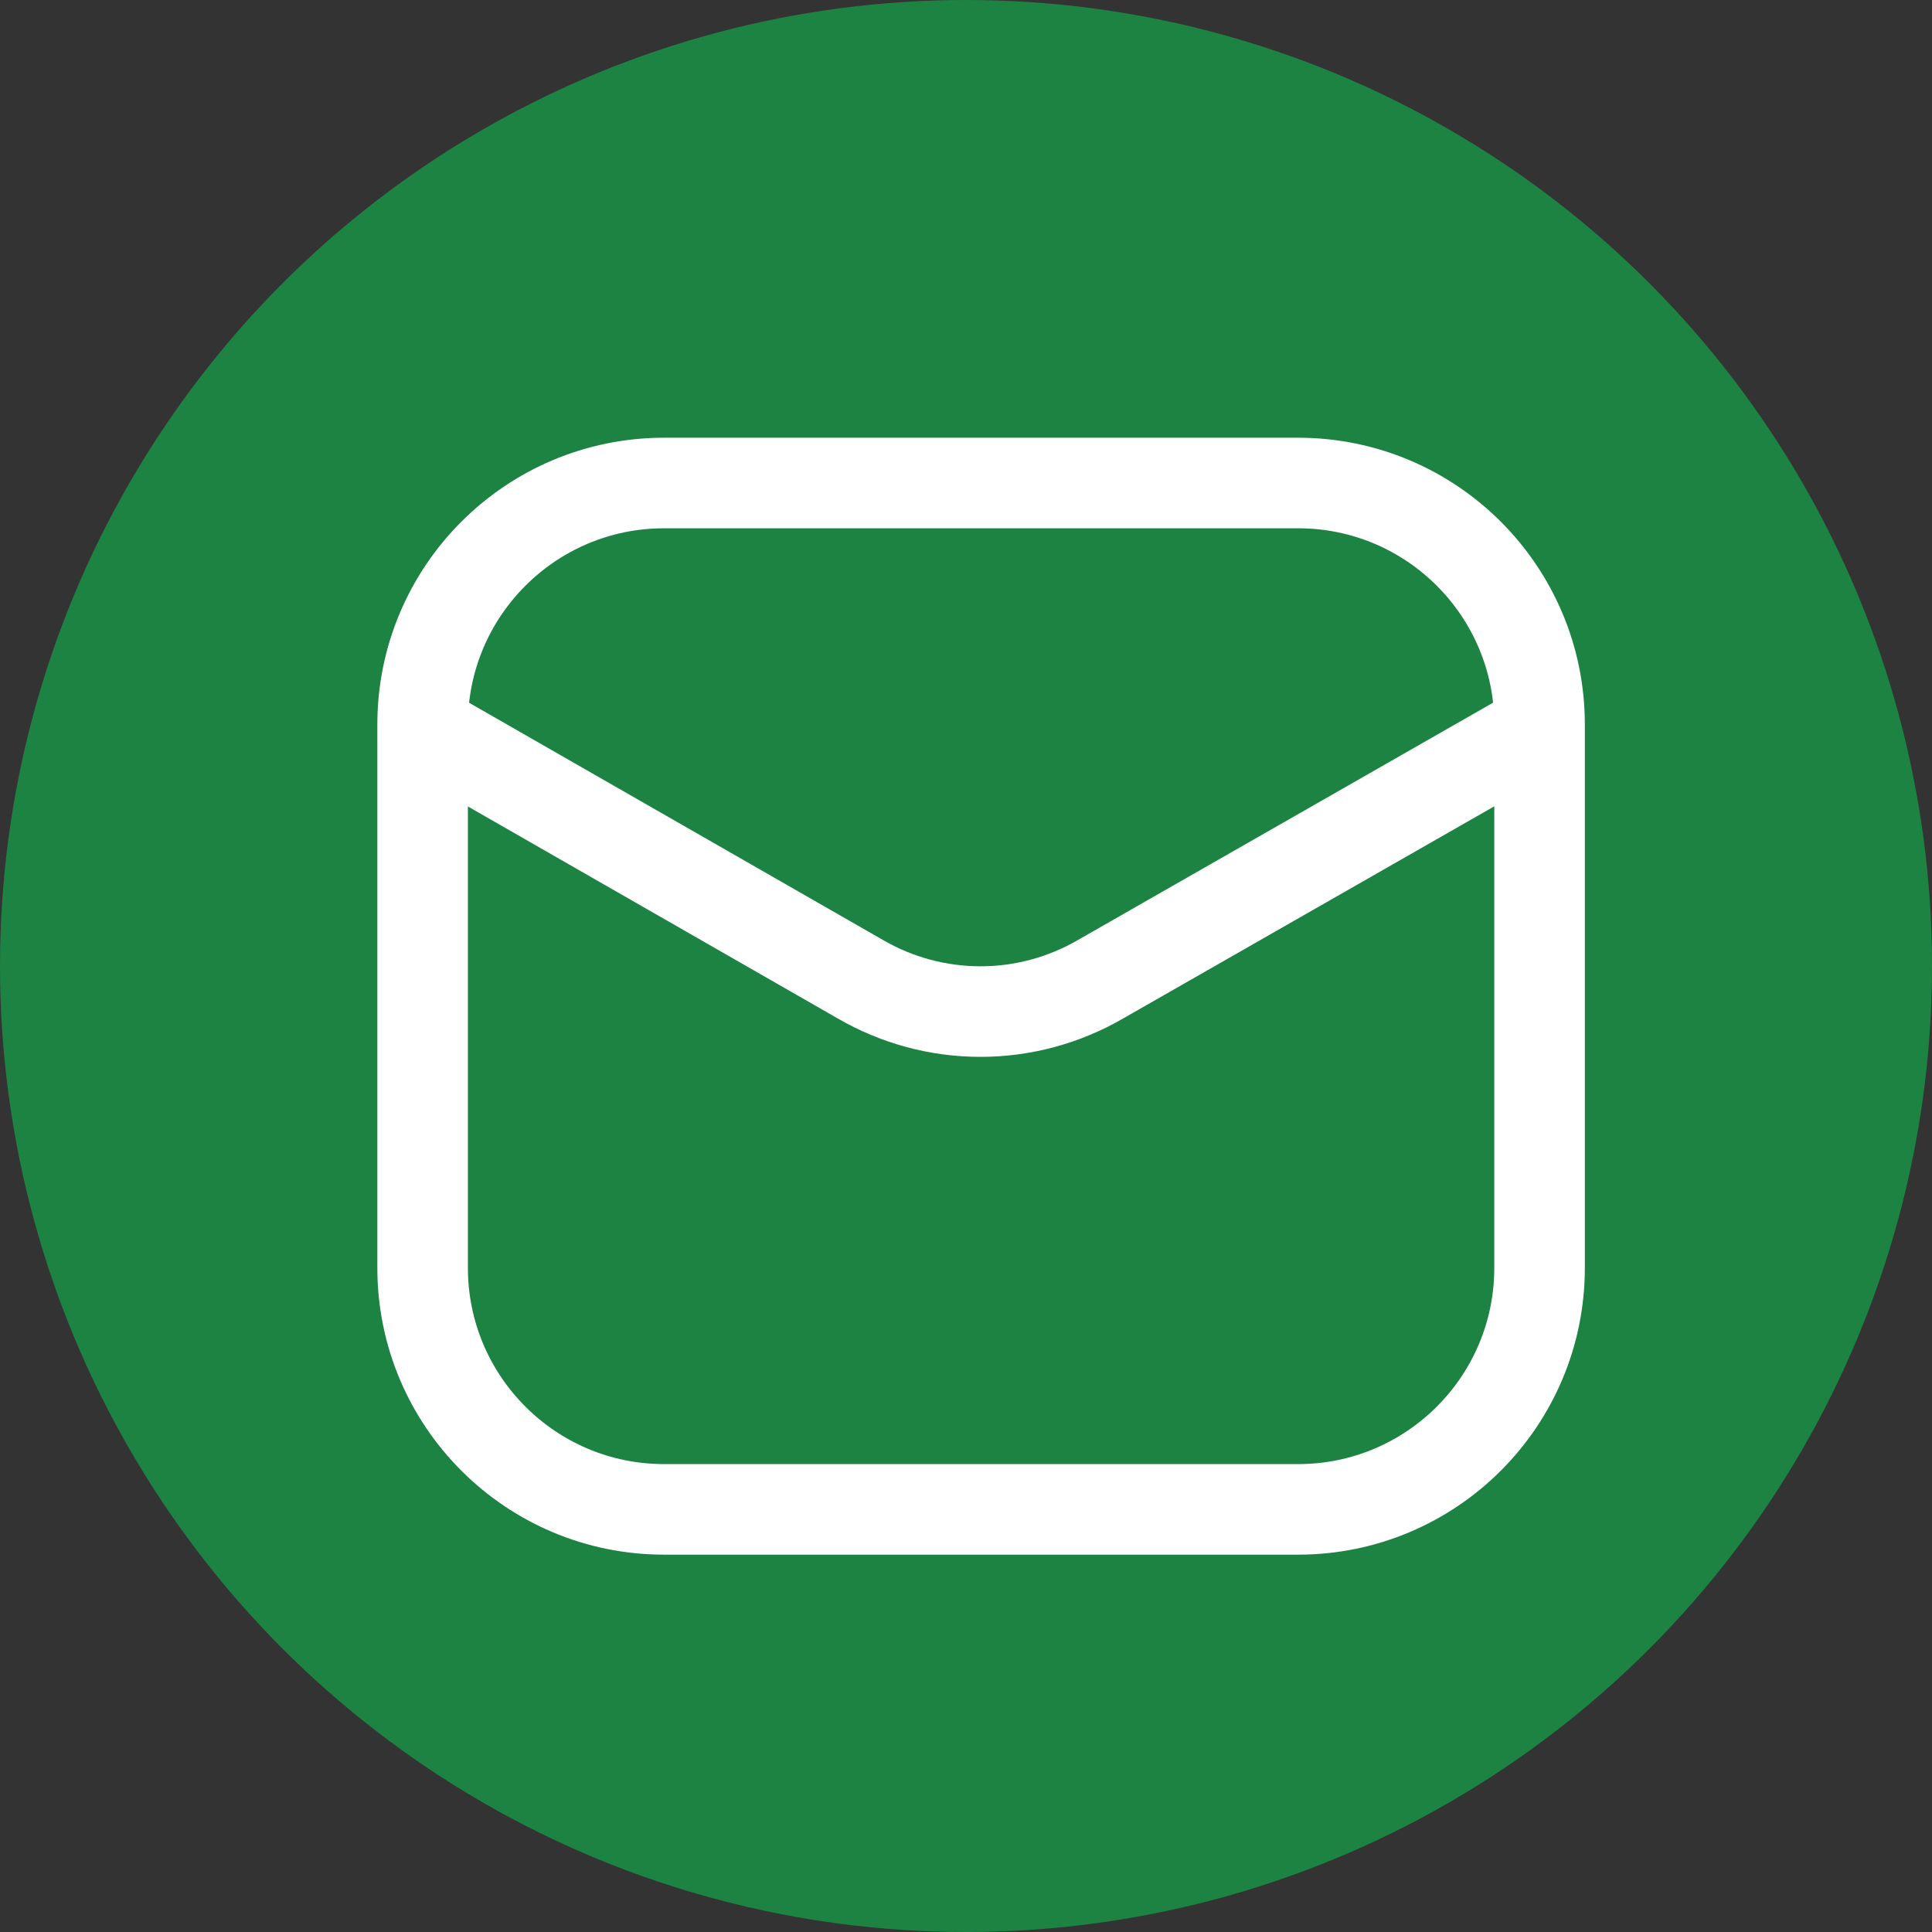
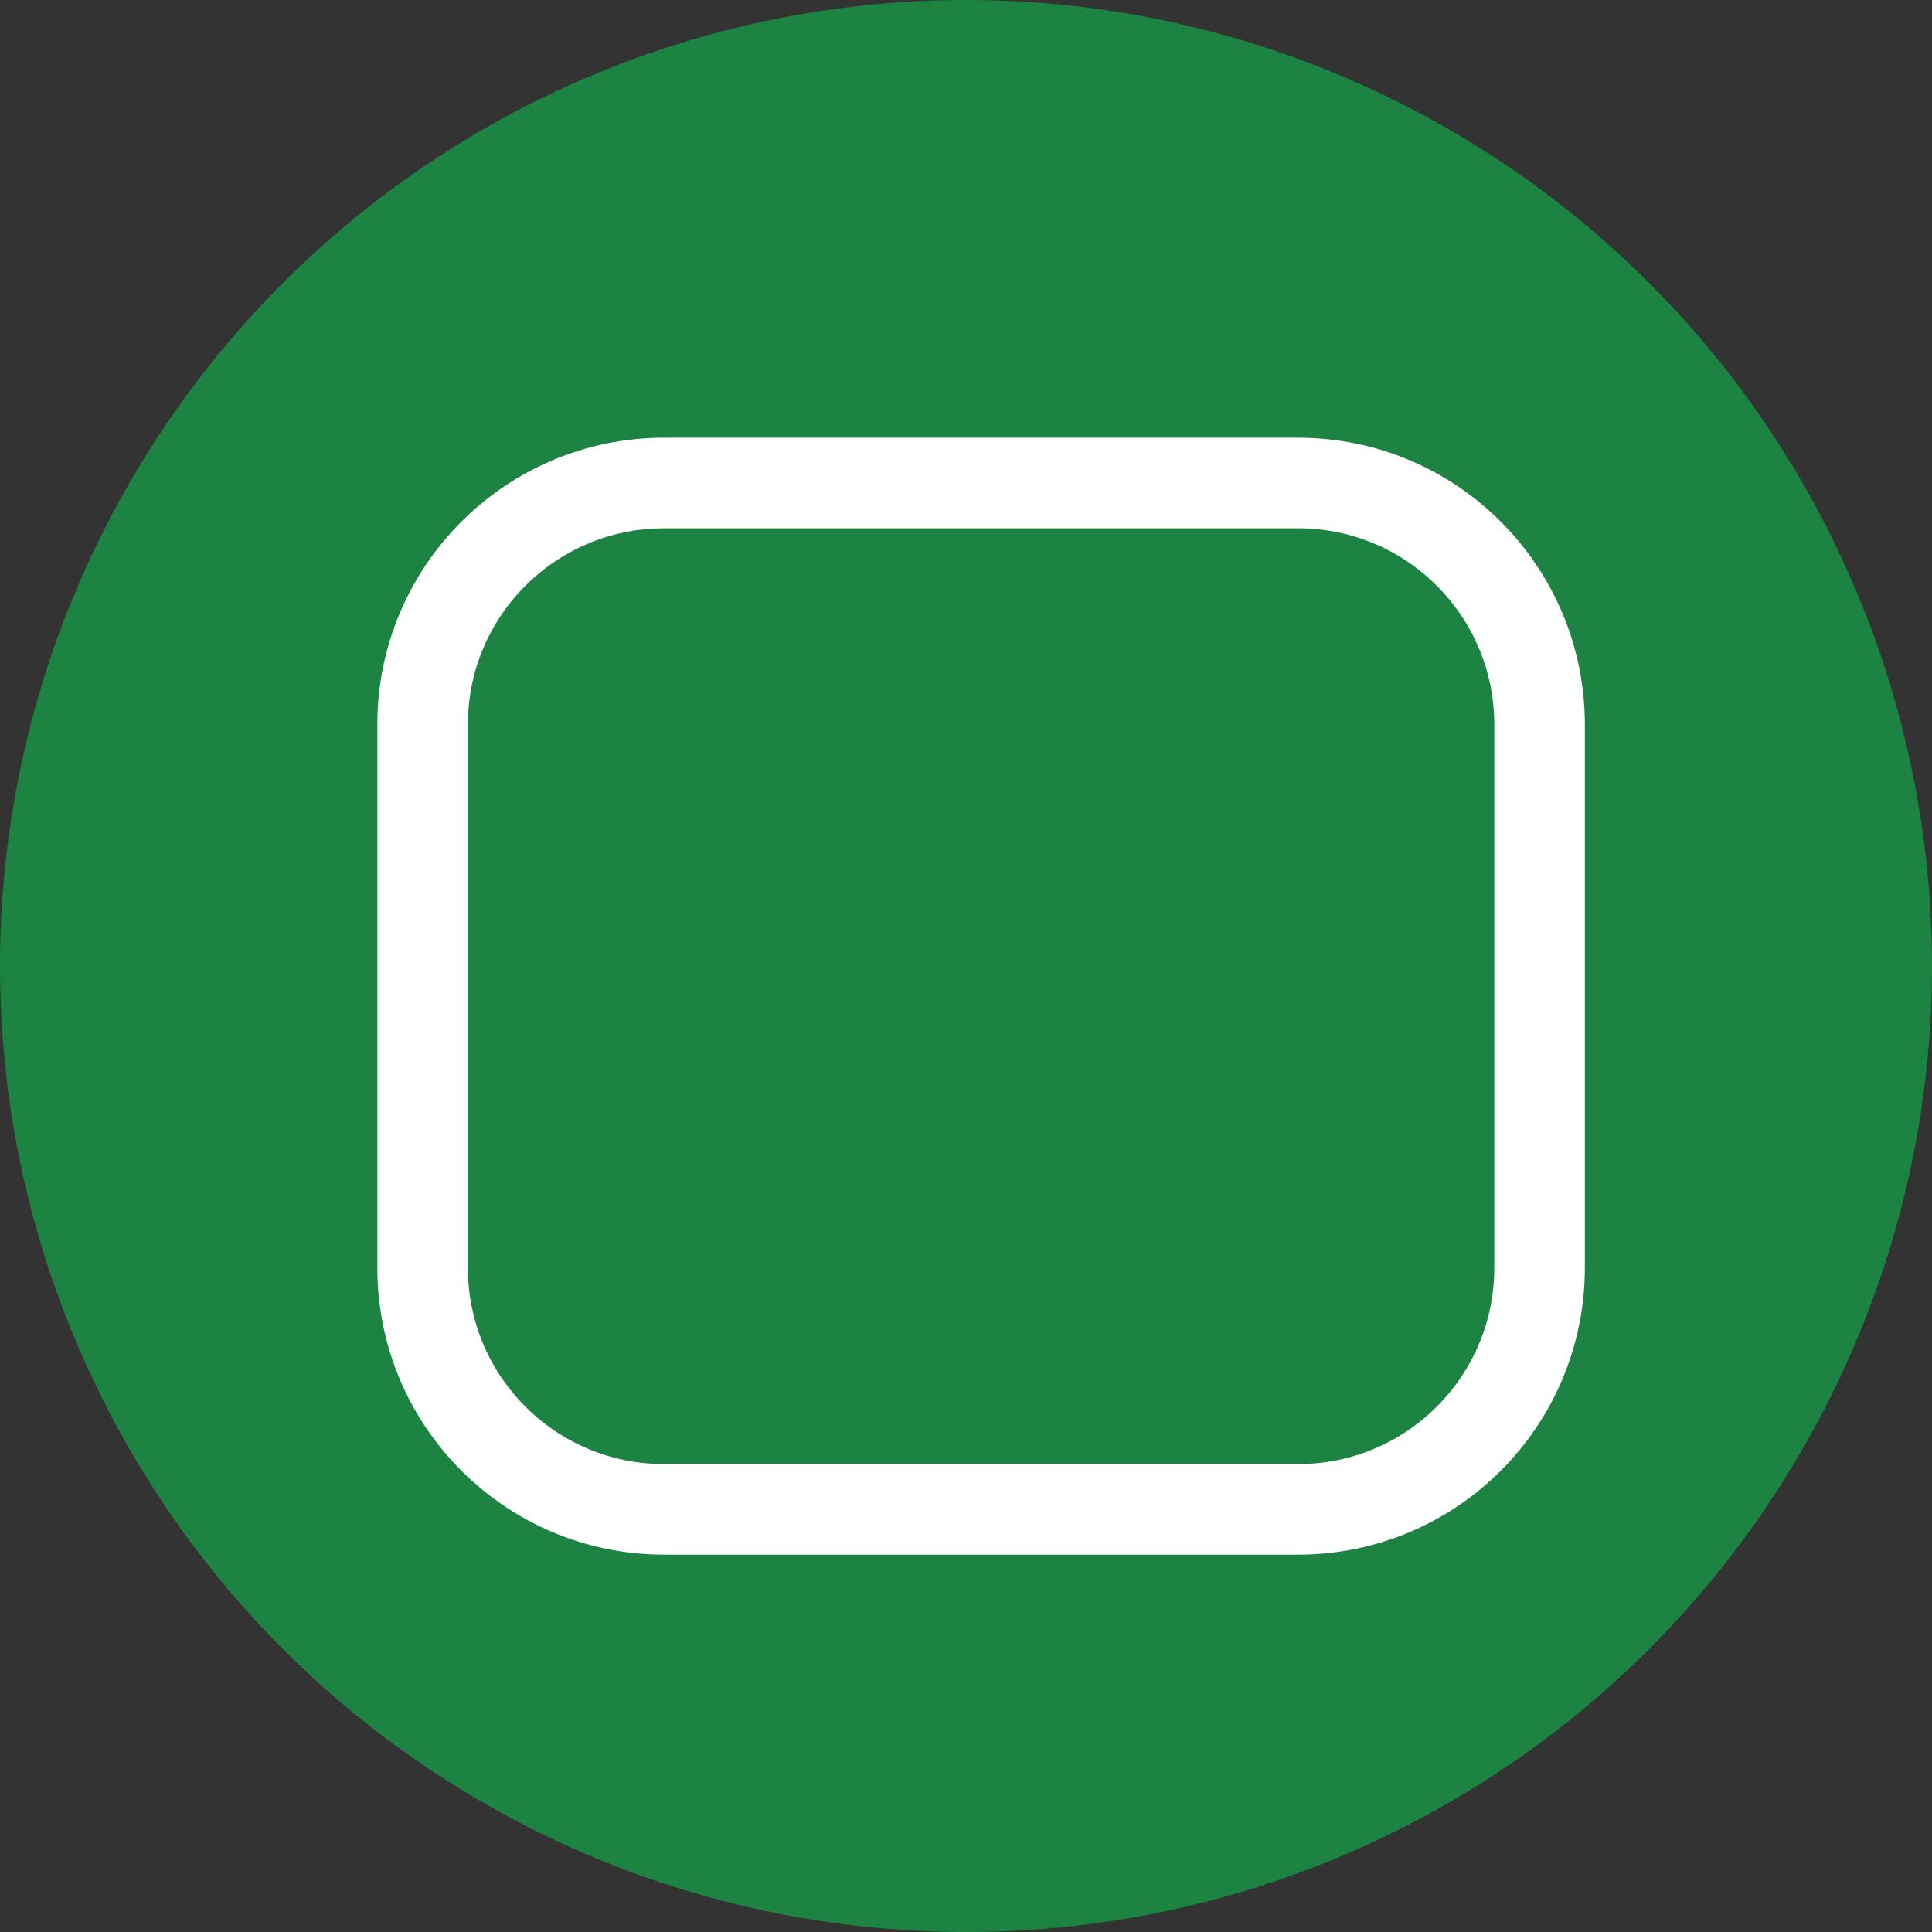
<svg xmlns="http://www.w3.org/2000/svg" width="32" height="32" viewBox="0 0 32 32" fill="none">
  <rect x="0" y="0" width="32" height="32" fill="#333333" stroke="none" />
  <circle cx="16" cy="16" r="16" fill="#1C8343" />
  <path d="M21.5 8H11C8.791 8 7 9.791 7 12V21C7 23.209 8.791 25 11 25H21.5C23.709 25 25.5 23.209 25.5 21V12C25.5 9.791 23.709 8 21.5 8Z" stroke="white" stroke-width="1.5" />
-   <path d="M7.047 12.09L14.252 16.22C14.856 16.57 15.541 16.755 16.239 16.755C16.938 16.755 17.623 16.57 18.227 16.22L25.452 12.09" stroke="white" stroke-width="1.5" stroke-linecap="round" stroke-linejoin="round" />
</svg>